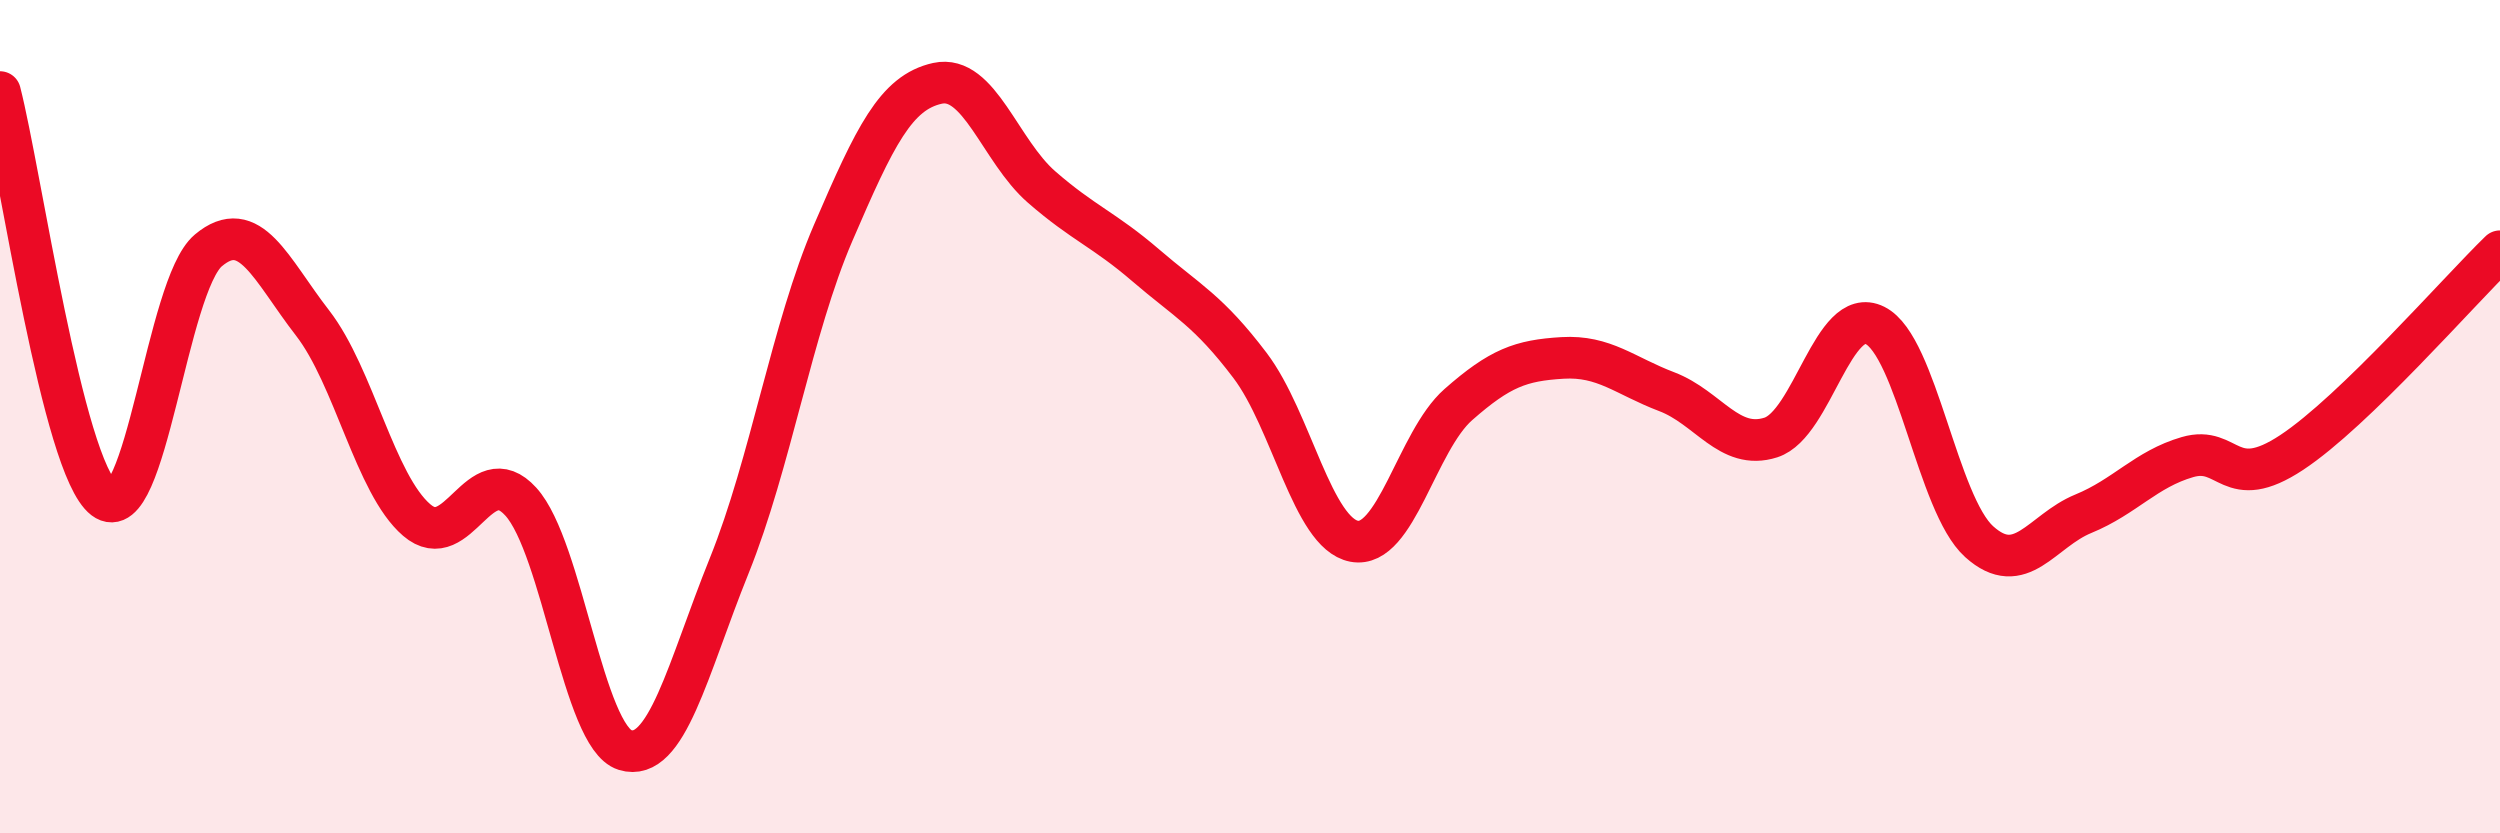
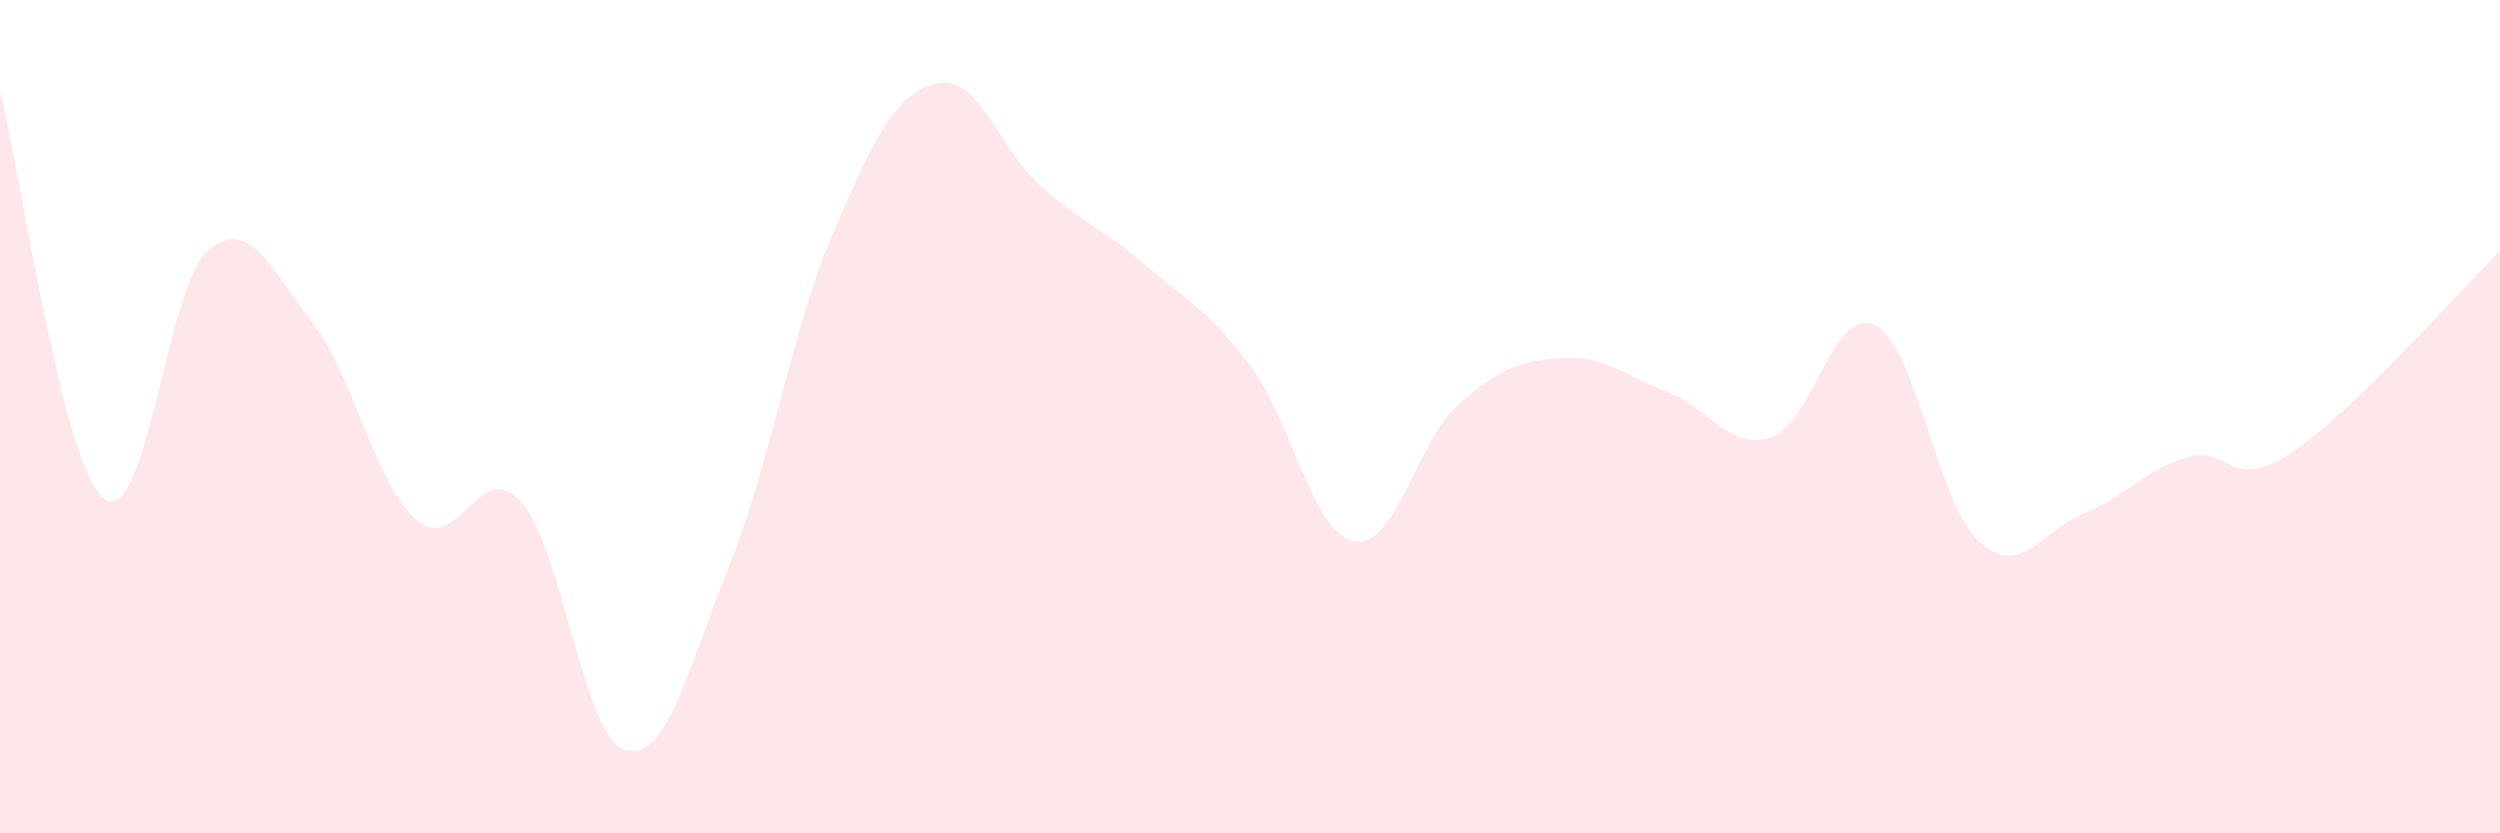
<svg xmlns="http://www.w3.org/2000/svg" width="60" height="20" viewBox="0 0 60 20">
  <path d="M 0,2.21 C 0.5,4.16 1.5,11.21 2.5,11.97 C 3.5,12.73 4,6.85 5,6.01 C 6,5.17 6.5,6.46 7.5,7.75 C 8.5,9.04 9,11.62 10,12.48 C 11,13.34 11.5,10.94 12.5,12.04 C 13.5,13.14 14,17.69 15,18 C 16,18.31 16.5,16.06 17.5,13.58 C 18.5,11.1 19,7.9 20,5.58 C 21,3.26 21.5,2.22 22.5,2 C 23.5,1.78 24,3.62 25,4.49 C 26,5.36 26.5,5.51 27.5,6.37 C 28.5,7.23 29,7.45 30,8.77 C 31,10.09 31.5,12.8 32.5,12.99 C 33.5,13.18 34,10.59 35,9.71 C 36,8.83 36.5,8.65 37.5,8.59 C 38.5,8.53 39,9.02 40,9.4 C 41,9.78 41.5,10.82 42.5,10.5 C 43.5,10.18 44,7.31 45,7.81 C 46,8.31 46.5,12.1 47.5,13 C 48.5,13.9 49,12.74 50,12.33 C 51,11.92 51.5,11.26 52.5,10.97 C 53.5,10.68 53.5,11.85 55,10.86 C 56.5,9.87 59,7 60,6.03L60 20L0 20Z" fill="#EB0A25" opacity="0.1" stroke-linecap="round" stroke-linejoin="round" />
-   <path d="M 0,2.21 C 0.5,4.16 1.5,11.21 2.5,11.97 C 3.5,12.73 4,6.85 5,6.01 C 6,5.17 6.5,6.46 7.5,7.75 C 8.5,9.04 9,11.62 10,12.48 C 11,13.34 11.5,10.94 12.5,12.04 C 13.5,13.14 14,17.69 15,18 C 16,18.31 16.5,16.06 17.5,13.58 C 18.5,11.1 19,7.9 20,5.58 C 21,3.26 21.5,2.22 22.5,2 C 23.5,1.78 24,3.62 25,4.49 C 26,5.36 26.5,5.51 27.5,6.37 C 28.5,7.23 29,7.45 30,8.77 C 31,10.09 31.5,12.8 32.5,12.99 C 33.5,13.18 34,10.59 35,9.71 C 36,8.83 36.5,8.65 37.5,8.59 C 38.5,8.53 39,9.02 40,9.4 C 41,9.78 41.5,10.82 42.5,10.5 C 43.5,10.18 44,7.31 45,7.81 C 46,8.31 46.5,12.1 47.5,13 C 48.5,13.9 49,12.74 50,12.33 C 51,11.92 51.5,11.26 52.5,10.97 C 53.5,10.68 53.5,11.85 55,10.86 C 56.5,9.87 59,7 60,6.03" stroke="#EB0A25" stroke-width="1" fill="none" stroke-linecap="round" stroke-linejoin="round" />
</svg>